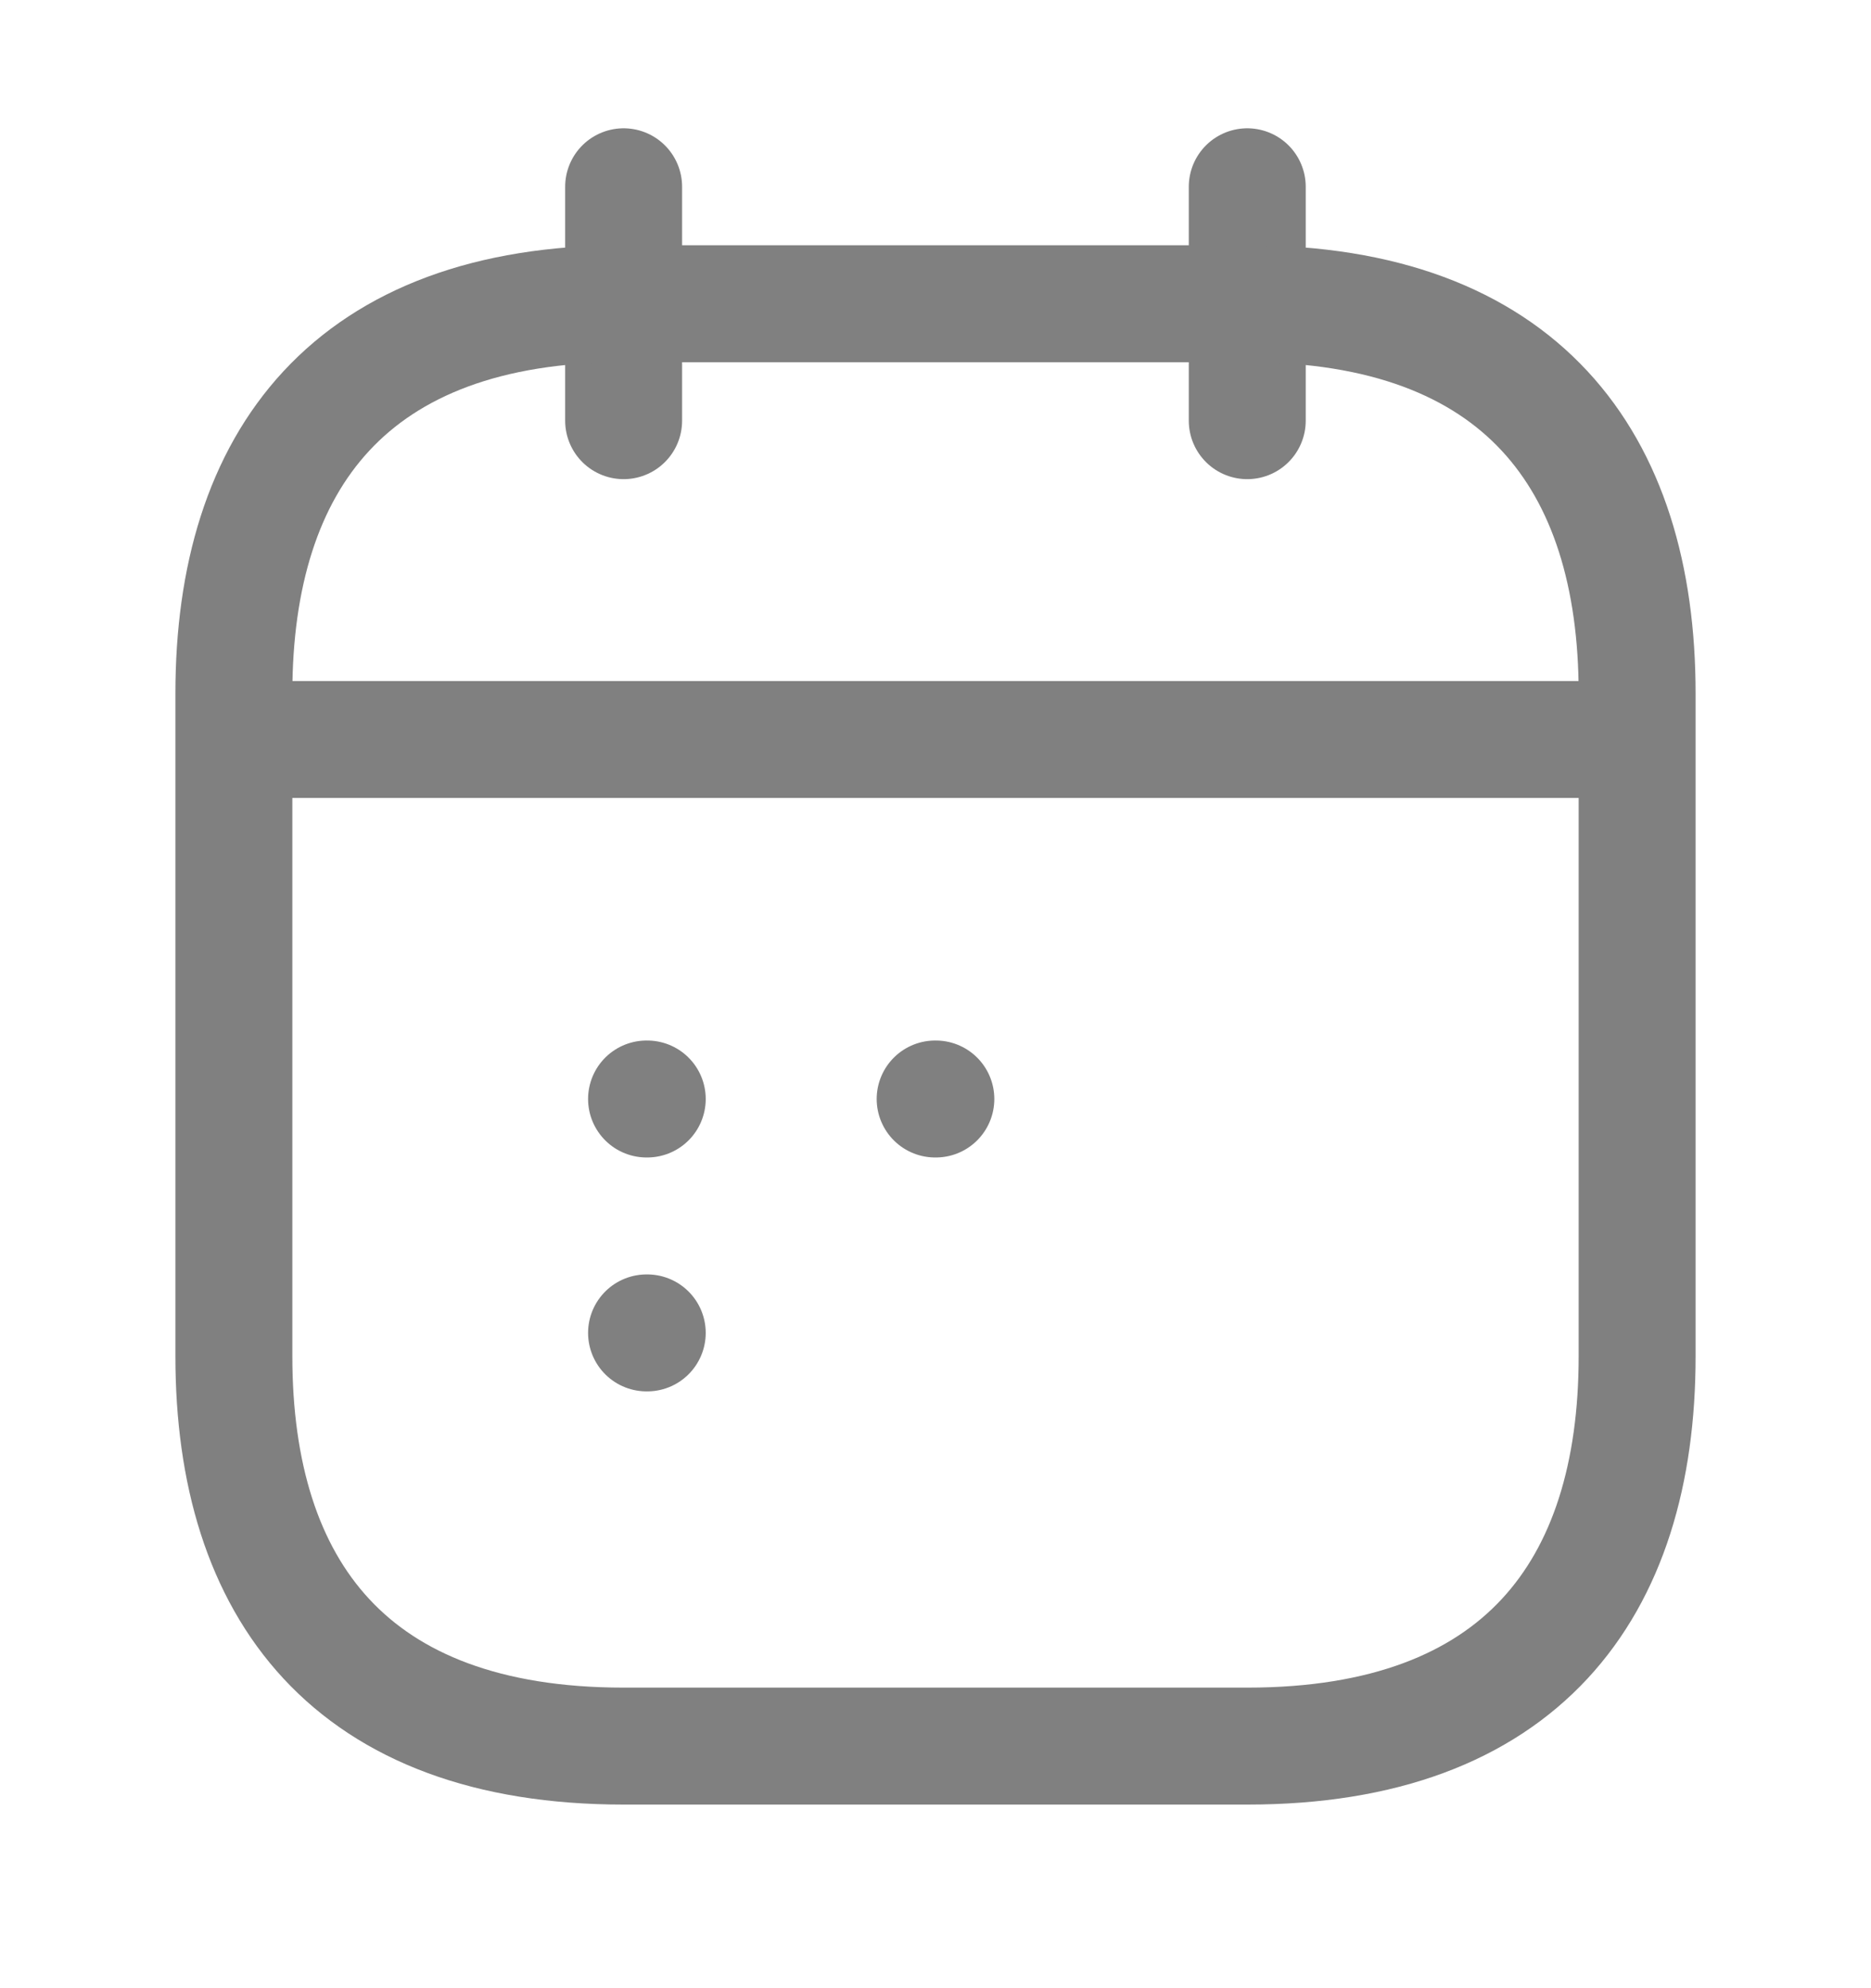
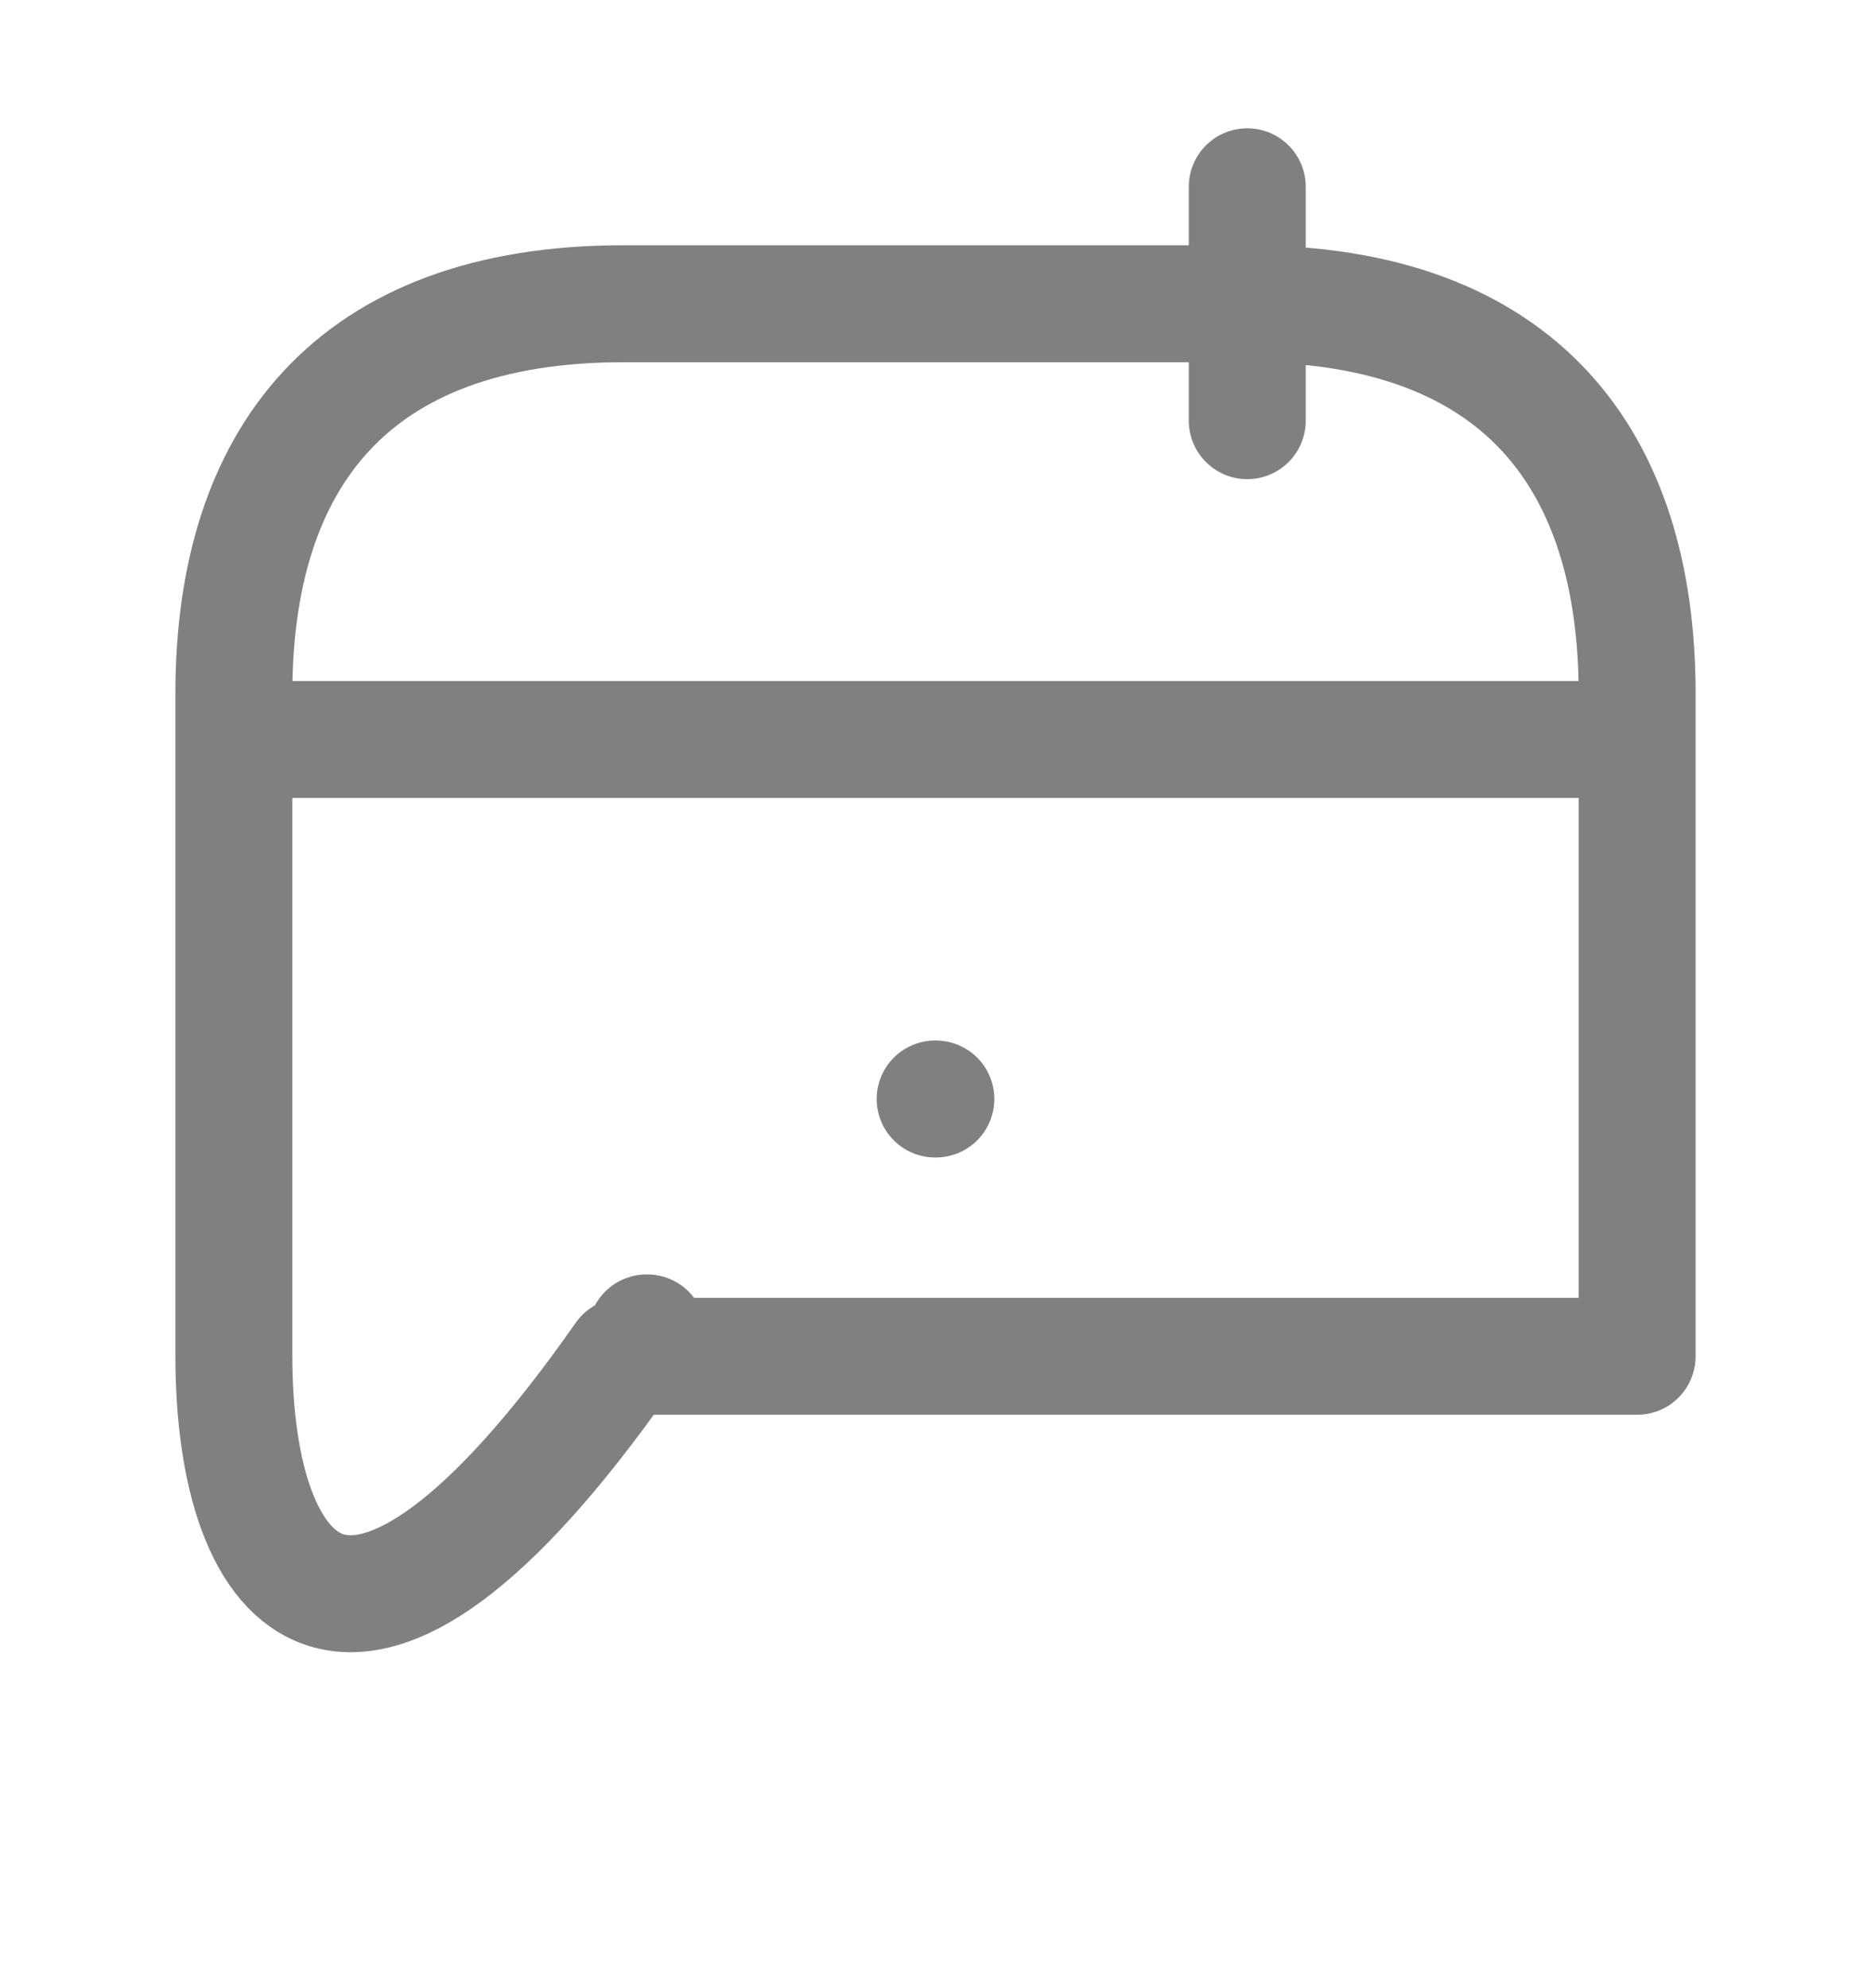
<svg xmlns="http://www.w3.org/2000/svg" width="16" height="17" viewBox="0 0 16 17" fill="none">
-   <path d="M5.333 1.597V3.597" stroke="#808080" stroke-miterlimit="10" stroke-linecap="round" stroke-linejoin="round" />
  <path d="M10.666 1.597V3.597" stroke="#808080" stroke-miterlimit="10" stroke-linecap="round" stroke-linejoin="round" />
  <path d="M2.333 6.323H13.667" stroke="#808080" stroke-miterlimit="10" stroke-linecap="round" stroke-linejoin="round" />
-   <path d="M14 5.93V11.597C14 13.597 13 14.93 10.667 14.93H5.333C3 14.93 2 13.597 2 11.597V5.93C2 3.93 3 2.597 5.333 2.597H10.667C13 2.597 14 3.93 14 5.93Z" stroke="#808080" stroke-miterlimit="10" stroke-linecap="round" stroke-linejoin="round" />
+   <path d="M14 5.93V11.597H5.333C3 14.93 2 13.597 2 11.597V5.93C2 3.93 3 2.597 5.333 2.597H10.667C13 2.597 14 3.93 14 5.93Z" stroke="#808080" stroke-miterlimit="10" stroke-linecap="round" stroke-linejoin="round" />
  <path d="M7.997 9.397H8.003" stroke="#808080" stroke-linecap="round" stroke-linejoin="round" />
-   <path d="M5.529 9.397H5.535" stroke="#808080" stroke-linecap="round" stroke-linejoin="round" />
  <path d="M5.529 11.397H5.535" stroke="#808080" stroke-linecap="round" stroke-linejoin="round" />
</svg>